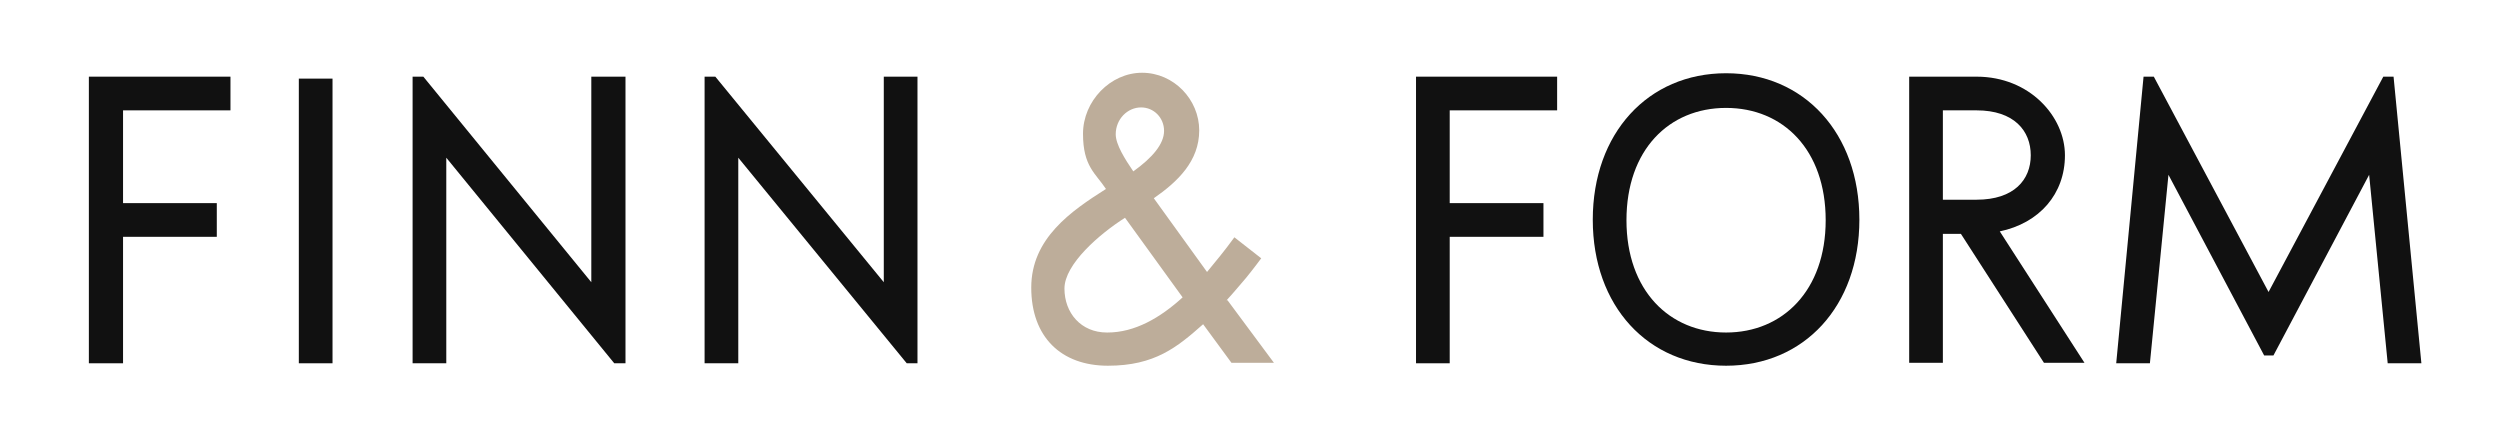
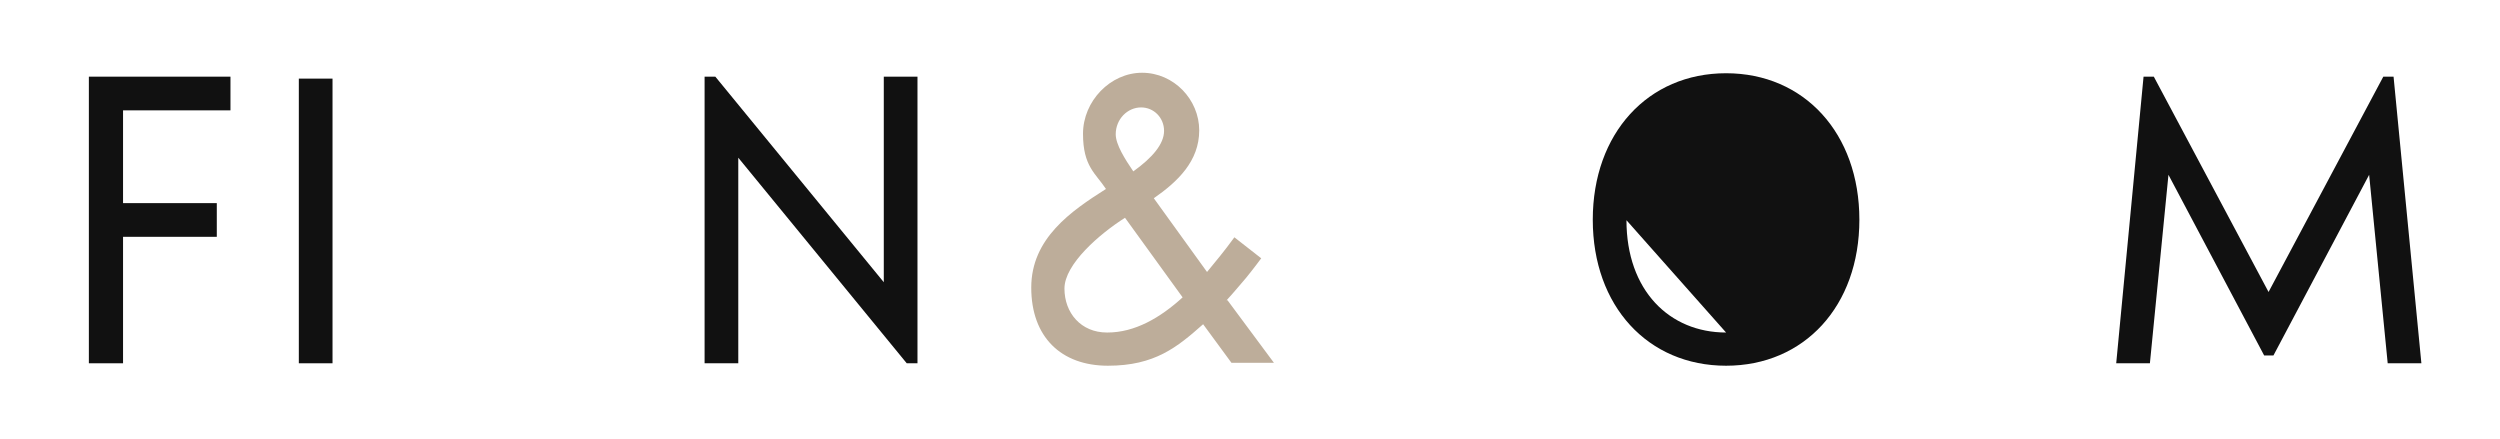
<svg xmlns="http://www.w3.org/2000/svg" viewBox="0 0 512 90" version="1.1" data-name="图层 2" id="_图层_2">
  <defs>
    <style>
      .cls-1 {
        fill: #bdad9a;
      }

      .cls-1, .cls-2 {
        stroke-width: 0px;
      }

      .cls-2 {
        fill: #111;
      }
    </style>
  </defs>
  <polygon points="495.9 74.4 490.2 15.7 488.1 15.7 464.6 59.8 441.1 15.7 439 15.7 433.4 74.4 440.3 74.4 444.1 35.8 463.7 72.8 465.6 72.8 485.2 35.8 489 74.4 495.9 74.4" class="cls-2" />
  <g>
-     <path d="M409.5,47.4c8.2-1.7,13.4-7.7,13.4-15.6s-7.2-16.1-18.1-16.1h-13.8v58.6h6.9v-26.4h3.7l17,26.4h8.3l-17.4-27h0ZM397.9,40.9v-18.3h6.9c7.7,0,11.1,4.2,11.1,9.2s-3.4,9.1-11.1,9.1h-6.9Z" class="cls-2" />
-     <path d="M353.5,15c-16,0-27.3,12.3-27.3,30s11.3,29.9,27.3,29.9,27.3-12.2,27.3-29.9-11.3-30-27.3-30ZM353.5,68.1c-11.6,0-20.4-8.6-20.4-23s8.7-23,20.4-23,20.4,8.6,20.4,23-8.8,23-20.4,23Z" class="cls-2" />
+     <path d="M353.5,15c-16,0-27.3,12.3-27.3,30s11.3,29.9,27.3,29.9,27.3-12.2,27.3-29.9-11.3-30-27.3-30ZM353.5,68.1c-11.6,0-20.4-8.6-20.4-23Z" class="cls-2" />
  </g>
-   <polygon points="316.1 48.5 316.1 41.6 296.9 41.6 296.9 22.6 318.9 22.6 318.9 15.7 290 15.7 290 74.4 296.9 74.4 296.9 48.5 316.1 48.5" class="cls-2" />
  <path d="M251.2,61.5c1.4-1.5,2.7-3.1,4-4.6,1.4-1.7,3.1-4,3.1-4l-5.5-4.3c-2.1,2.9-3.8,4.9-5.6,7.1l-10.9-15.1c4.9-3.4,9.3-7.6,9.3-13.9s-5.2-11.8-11.7-11.8-12.1,5.8-12.1,12.5,2.6,8.1,4.7,11.3c-7.1,4.5-15.3,10.1-15.3,20.2s6.1,16,15.7,16,14.2-3.8,19.5-8.5l5.8,7.9h8.7l-9.5-12.8h-.2ZM233.7,22c2.6,0,4.7,2.1,4.7,4.8s-2.4,5.5-6.3,8.3c-1.7-2.5-3.6-5.5-3.6-7.6,0-3.1,2.4-5.5,5.2-5.5h0ZM226.7,68.1c-5.3,0-8.7-4-8.7-9s7.2-11.2,12.4-14.5l11.8,16.3c-4.6,4.2-9.8,7.2-15.4,7.2h-.1Z" class="cls-1" />
  <polygon points="187.9 74.4 187.9 15.7 181 15.7 181 57.8 146.5 15.7 144.3 15.7 144.3 74.4 151.2 74.4 151.2 32.3 185.7 74.4 187.9 74.4" class="cls-2" />
-   <polygon points="128.1 74.4 128.1 15.7 121.1 15.7 121.1 57.8 86.7 15.7 84.5 15.7 84.5 74.4 91.4 74.4 91.4 32.3 125.8 74.4 128.1 74.4" class="cls-2" />
  <rect height="58.3" width="6.9" y="16.1" x="61.2" class="cls-2" />
  <polygon points="44.4 48.5 44.4 41.6 25.2 41.6 25.2 22.6 47.2 22.6 47.2 15.7 18.2 15.7 18.2 74.4 25.2 74.4 25.2 48.5 44.4 48.5" class="cls-2" />
</svg>